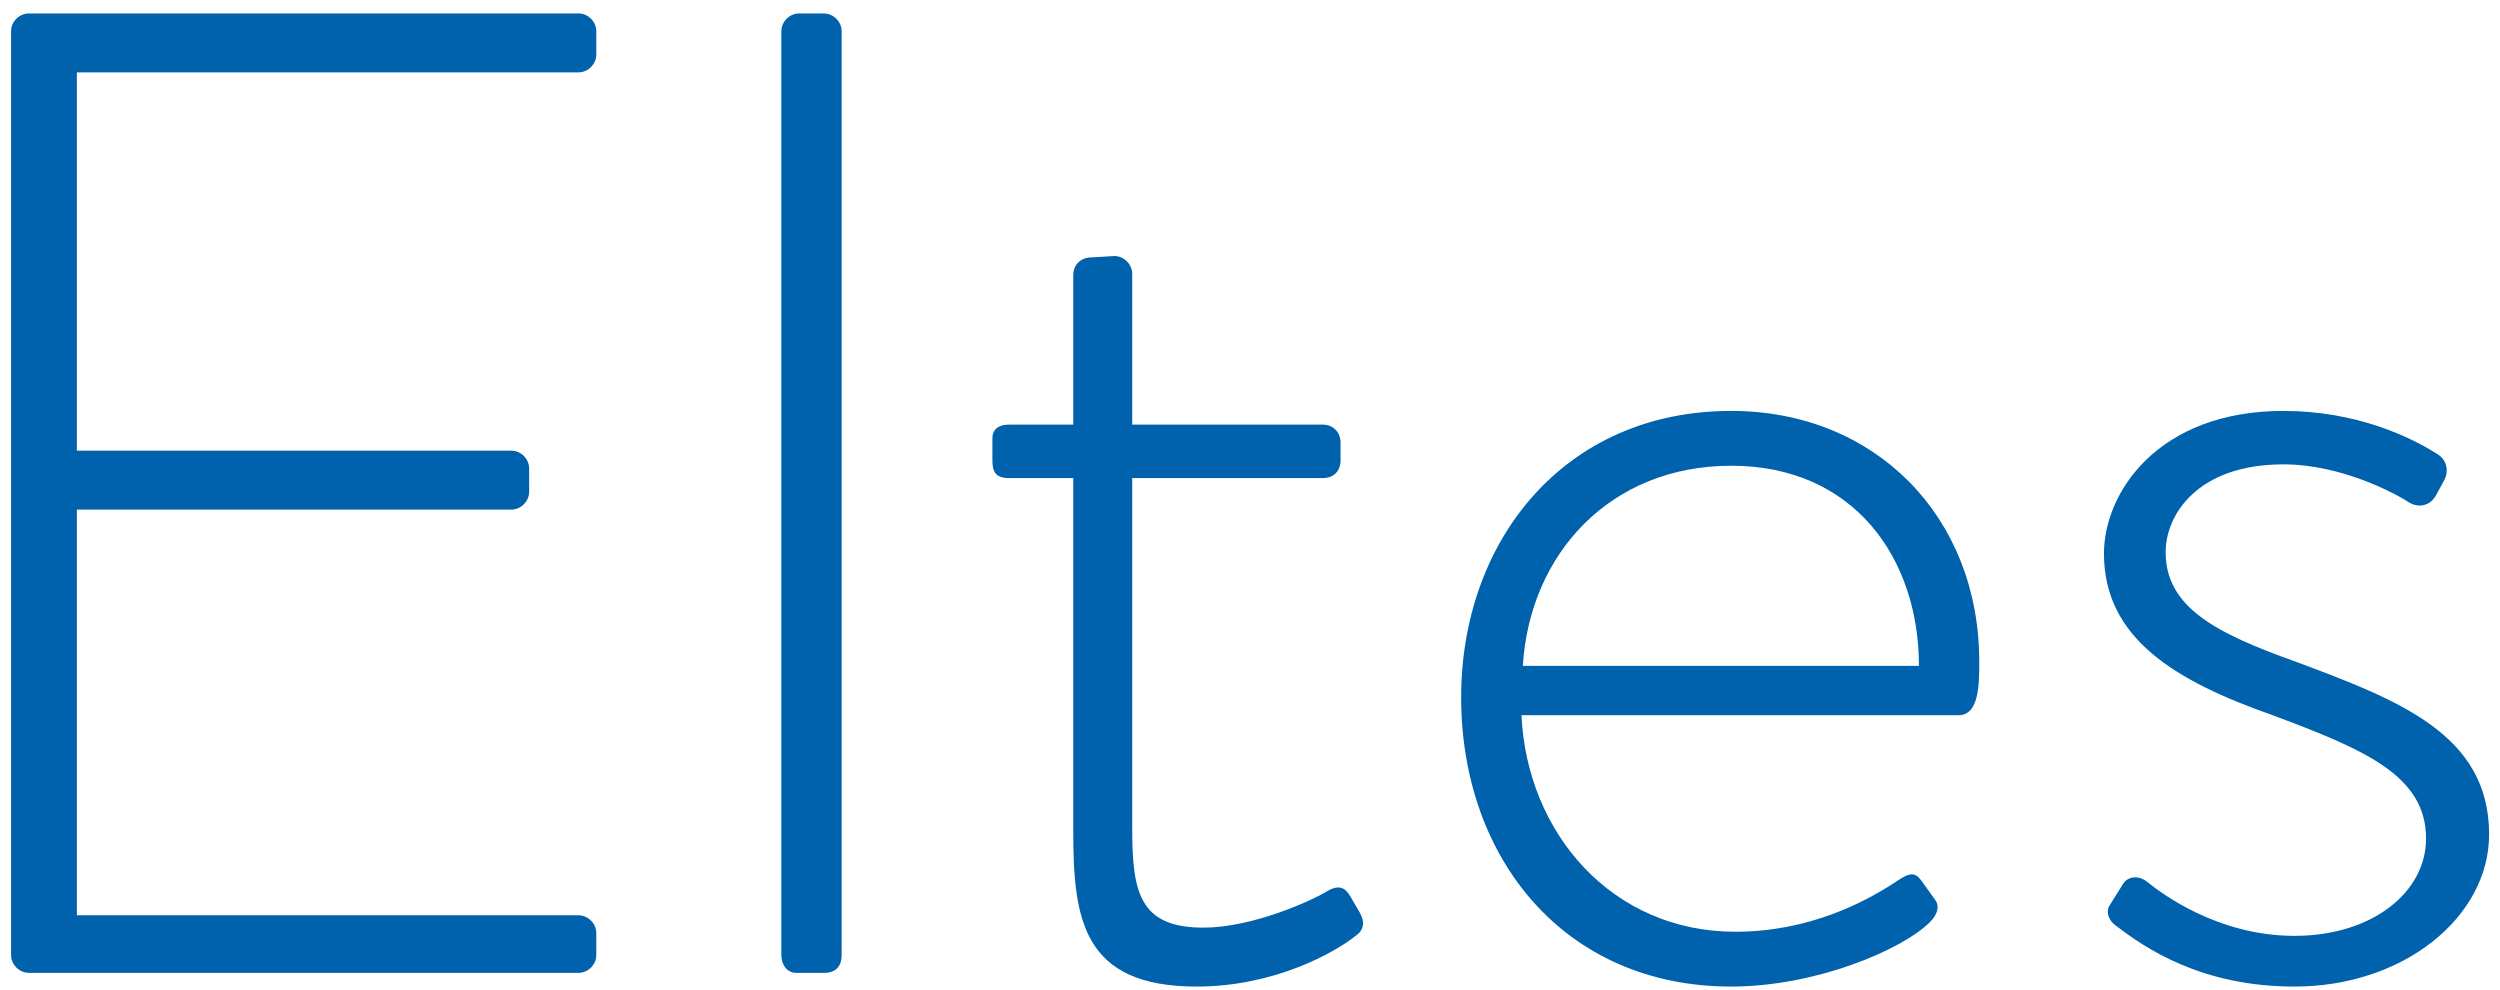
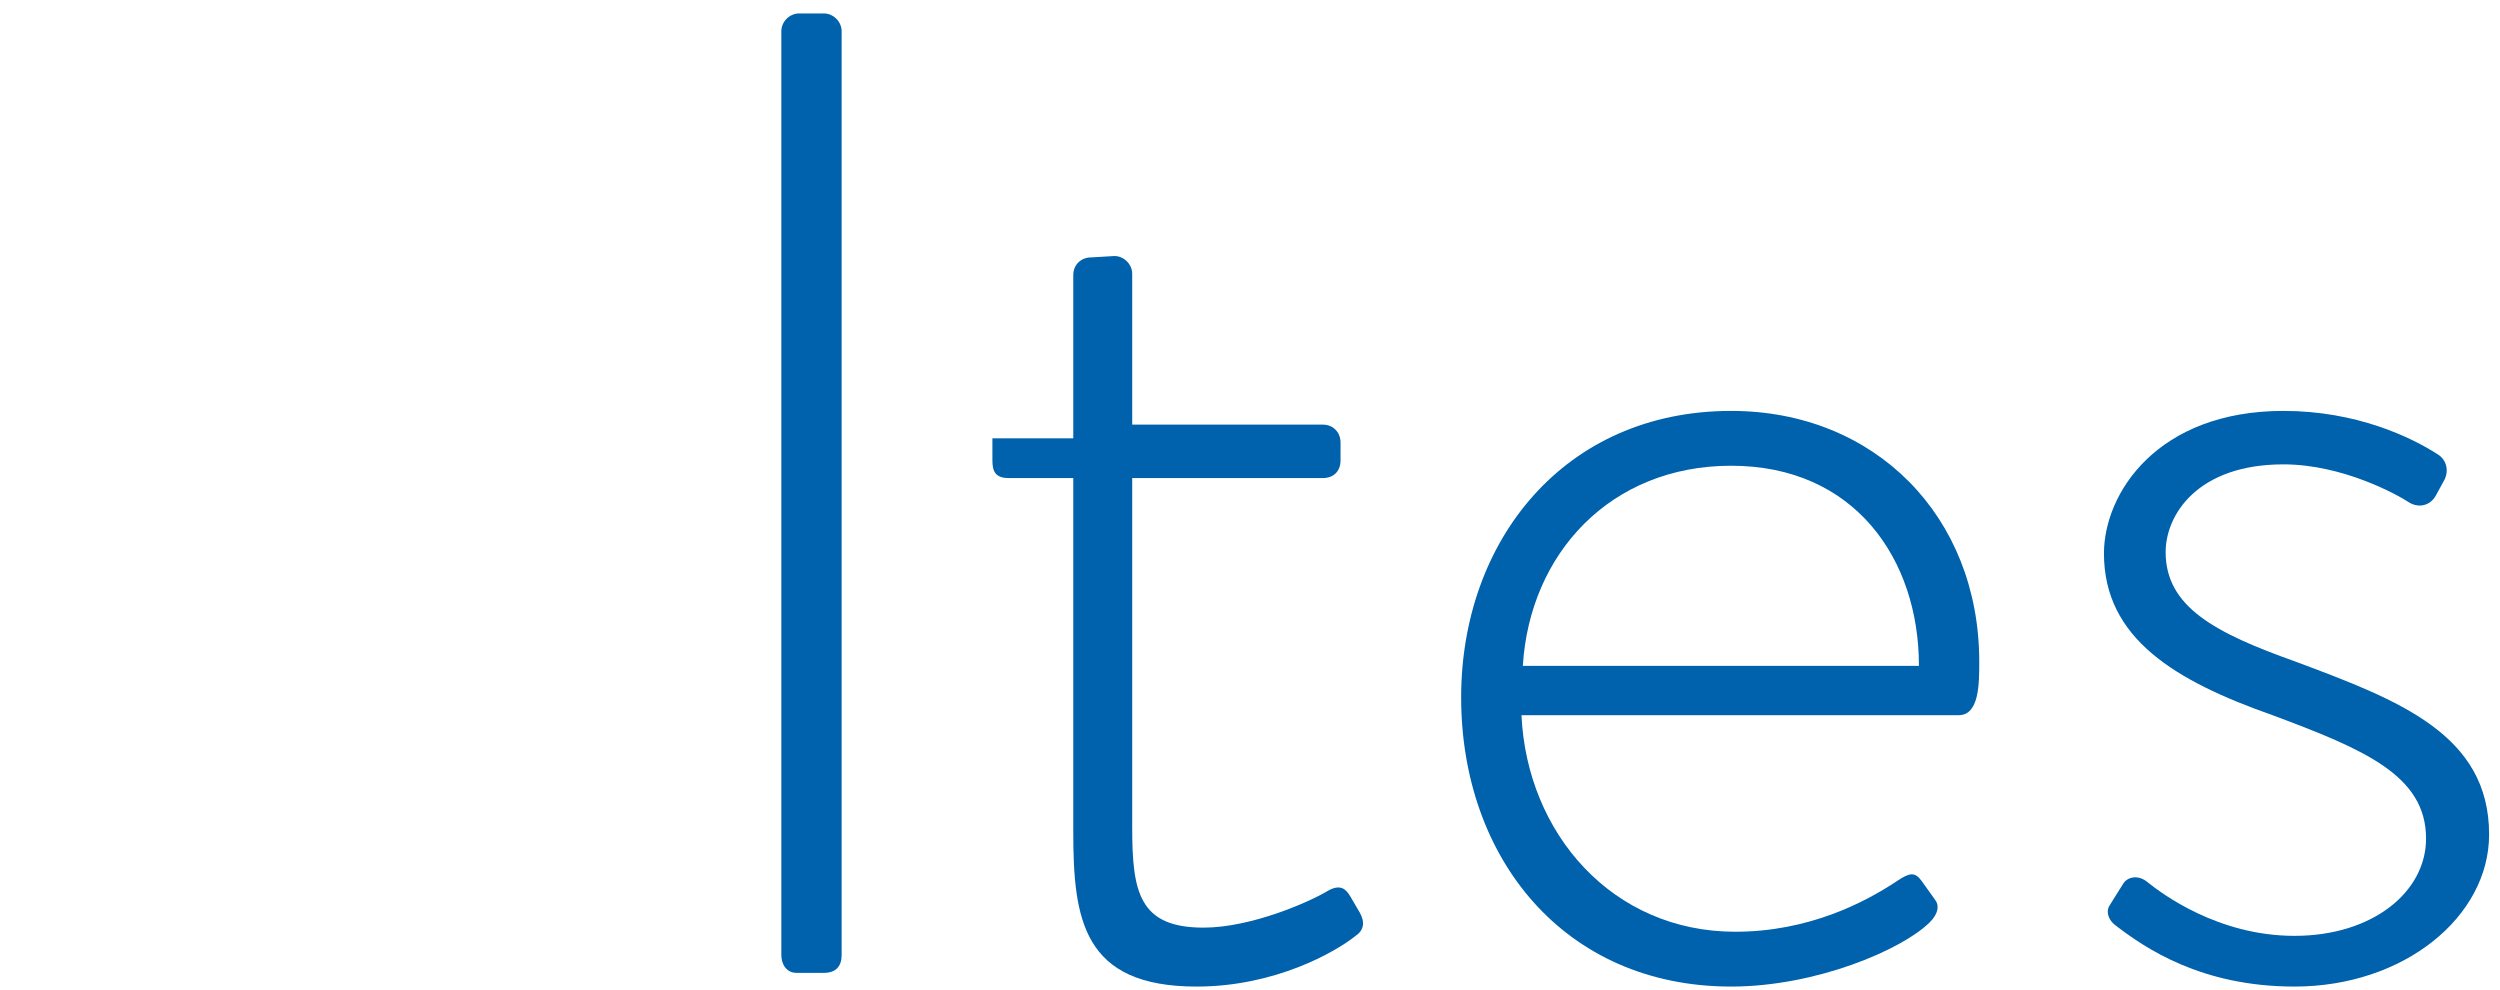
<svg xmlns="http://www.w3.org/2000/svg" width="1824" height="722" viewBox="0 0 1824 722" fill="none">
-   <path d="M8.07 22.8C8.07 15.8 14.07 9.8 21.07 9.8H422.07C429.07 9.8 435.07 15.8 435.07 22.8V39.8C435.07 46.8 429.07 52.8 422.07 52.8H56.07V328.8H373.07C380.07 328.8 386.07 334.8 386.07 341.8V358.8C386.07 365.8 380.07 371.8 373.07 371.8H56.07V667.8H422.07C429.07 667.8 435.07 673.8 435.07 680.8V696.8C435.07 703.8 429.07 709.8 422.07 709.8H21.07C14.07 709.8 8.07 703.8 8.07 696.8V22.8Z" fill="#0061AC" />
  <path d="M570.061 22.8C570.061 15.8 576.061 9.8 583.061 9.8H601.061C608.061 9.8 614.061 15.8 614.061 22.8V696.8C614.061 704.8 610.061 709.8 601.061 709.8H581.061C574.061 709.8 570.061 703.8 570.061 696.8V22.8Z" fill="#0061AC" />
-   <path d="M783.061 348.8H736.061C726.061 348.8 724.061 343.8 724.061 335.8V319.8C724.061 312.8 729.061 309.8 736.061 309.8H783.061V200.8C783.061 192.8 789.061 187.8 796.061 187.8L813.061 186.8C820.061 186.8 826.061 192.8 826.061 199.8V309.8H965.061C973.061 309.8 978.061 315.8 978.061 322.8V335.8C978.061 343.8 973.061 348.8 965.061 348.8H826.061V603.8C826.061 650.8 831.061 676.8 878.061 676.8C913.061 676.8 956.061 657.8 969.061 649.8C978.061 644.8 982.061 648.8 985.061 653.8L992.061 665.8C996.061 672.8 995.061 678.8 989.061 682.8C974.061 694.8 930.061 719.8 873.061 719.8C790.061 719.8 783.061 670.8 783.061 606.8V348.8Z" fill="#0061AC" />
+   <path d="M783.061 348.8H736.061C726.061 348.8 724.061 343.8 724.061 335.8V319.8H783.061V200.8C783.061 192.8 789.061 187.8 796.061 187.8L813.061 186.8C820.061 186.8 826.061 192.8 826.061 199.8V309.8H965.061C973.061 309.8 978.061 315.8 978.061 322.8V335.8C978.061 343.8 973.061 348.8 965.061 348.8H826.061V603.8C826.061 650.8 831.061 676.8 878.061 676.8C913.061 676.8 956.061 657.8 969.061 649.8C978.061 644.8 982.061 648.8 985.061 653.8L992.061 665.8C996.061 672.8 995.061 678.8 989.061 682.8C974.061 694.8 930.061 719.8 873.061 719.8C790.061 719.8 783.061 670.8 783.061 606.8V348.8Z" fill="#0061AC" />
  <path d="M1263.06 299.8C1368.06 299.8 1444.06 376.8 1444.06 482.8C1444.06 498.8 1444.06 521.8 1429.06 521.8H1110.06C1114.06 607.8 1176.06 679.8 1266.06 679.8C1319.06 679.8 1360.06 658.8 1384.06 642.8C1393.06 636.8 1397.06 635.8 1402.06 642.8L1412.06 656.8C1415.06 660.8 1414.06 666.8 1408.06 672.8C1388.06 692.8 1325.06 719.8 1263.06 719.8C1141.06 719.8 1066.06 625.8 1066.06 508.8C1066.06 394.8 1141.06 299.8 1263.06 299.8ZM1400.06 485.8C1400.06 407.8 1353.06 339.8 1263.06 339.8C1175.06 339.8 1116.06 403.8 1111.06 485.8H1400.06Z" fill="#0061AC" />
  <path d="M1539.05 660.8L1549.05 644.8C1552.05 639.8 1560.05 637.8 1567.05 643.8C1577.05 651.8 1618.05 682.8 1674.05 682.8C1731.05 682.8 1770.05 650.8 1770.05 611.8C1770.05 565.8 1725.05 546.8 1658.05 521.8C1587.05 496.8 1535.05 465.8 1535.05 403.8C1535.05 359.8 1574.05 299.8 1666.05 299.8C1719.05 299.8 1759.05 318.8 1779.05 331.8C1785.05 335.8 1787.05 343.8 1783.05 350.8L1777.05 361.8C1773.05 368.8 1765.05 370.8 1758.05 366.8C1749.05 360.8 1709.05 338.8 1666.05 338.8C1603.05 338.8 1580.05 375.8 1580.05 402.8C1580.05 442.8 1616.05 461.8 1675.05 482.8C1750.05 510.8 1816.05 535.8 1816.05 608.8C1816.05 668.8 1754.05 719.8 1674.05 719.8C1606.05 719.8 1565.05 691.8 1543.05 674.8C1539.05 671.8 1536.05 665.8 1539.05 660.8Z" fill="#0061AC" />
</svg>